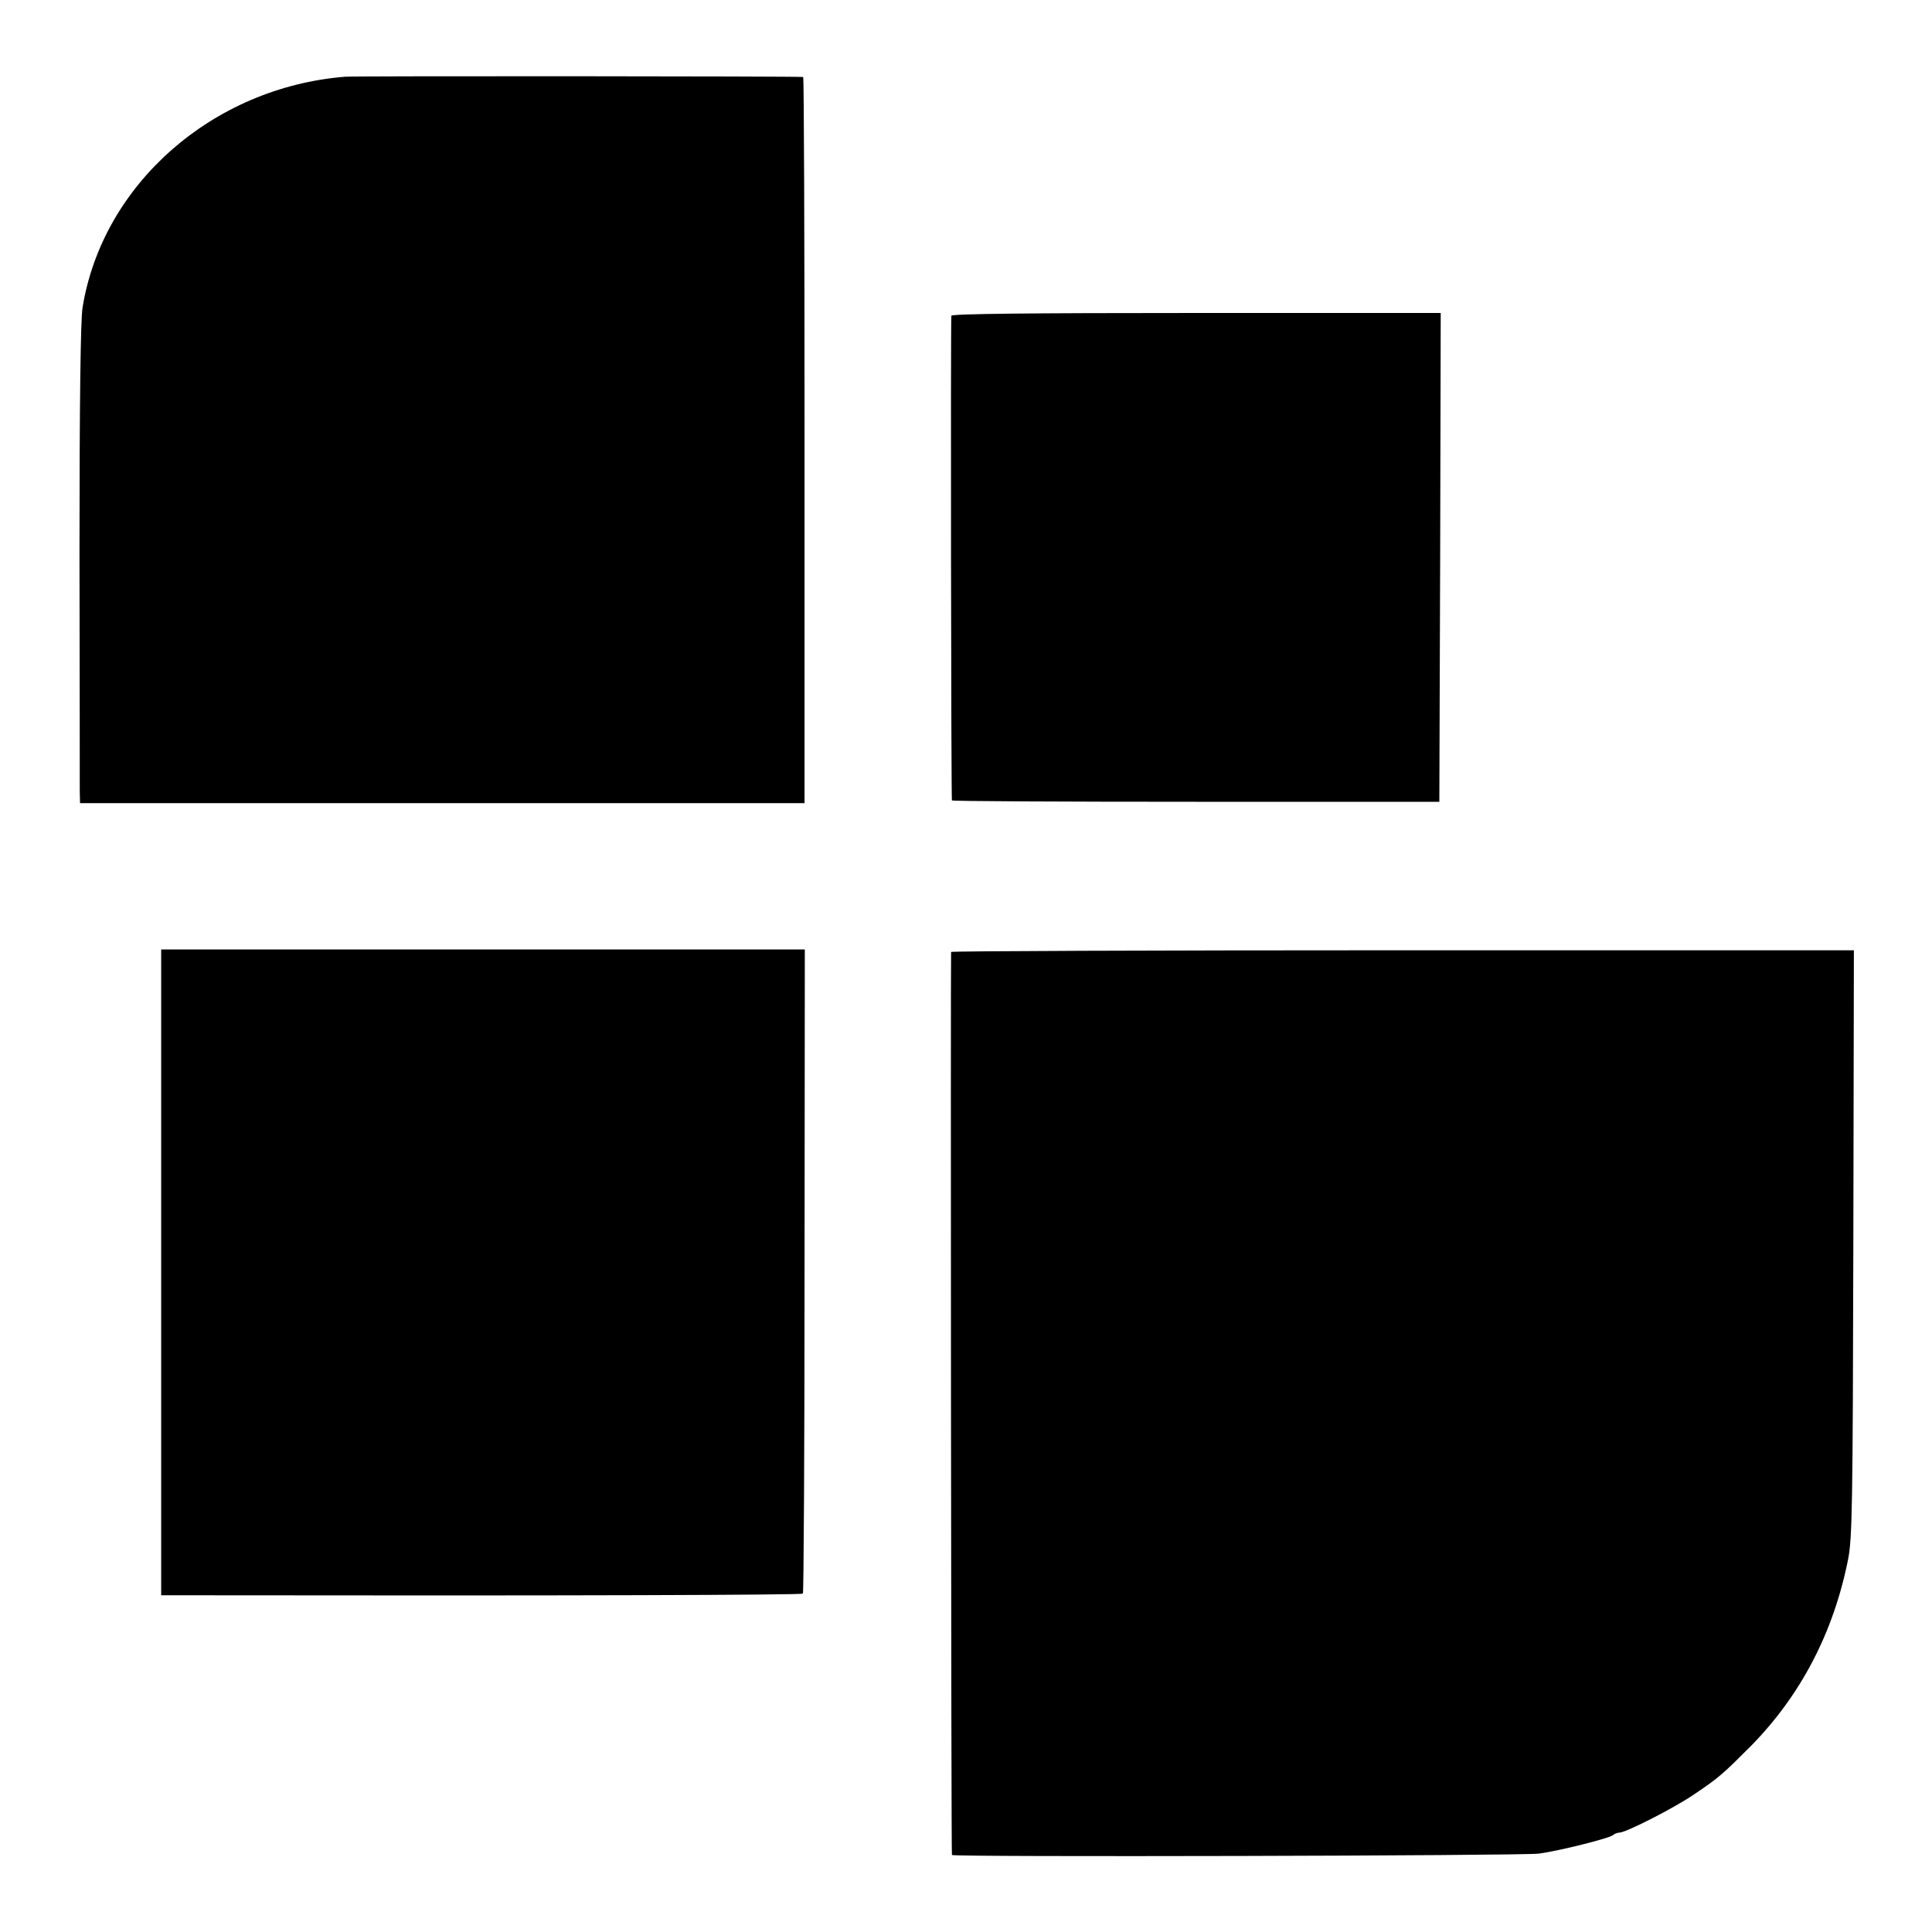
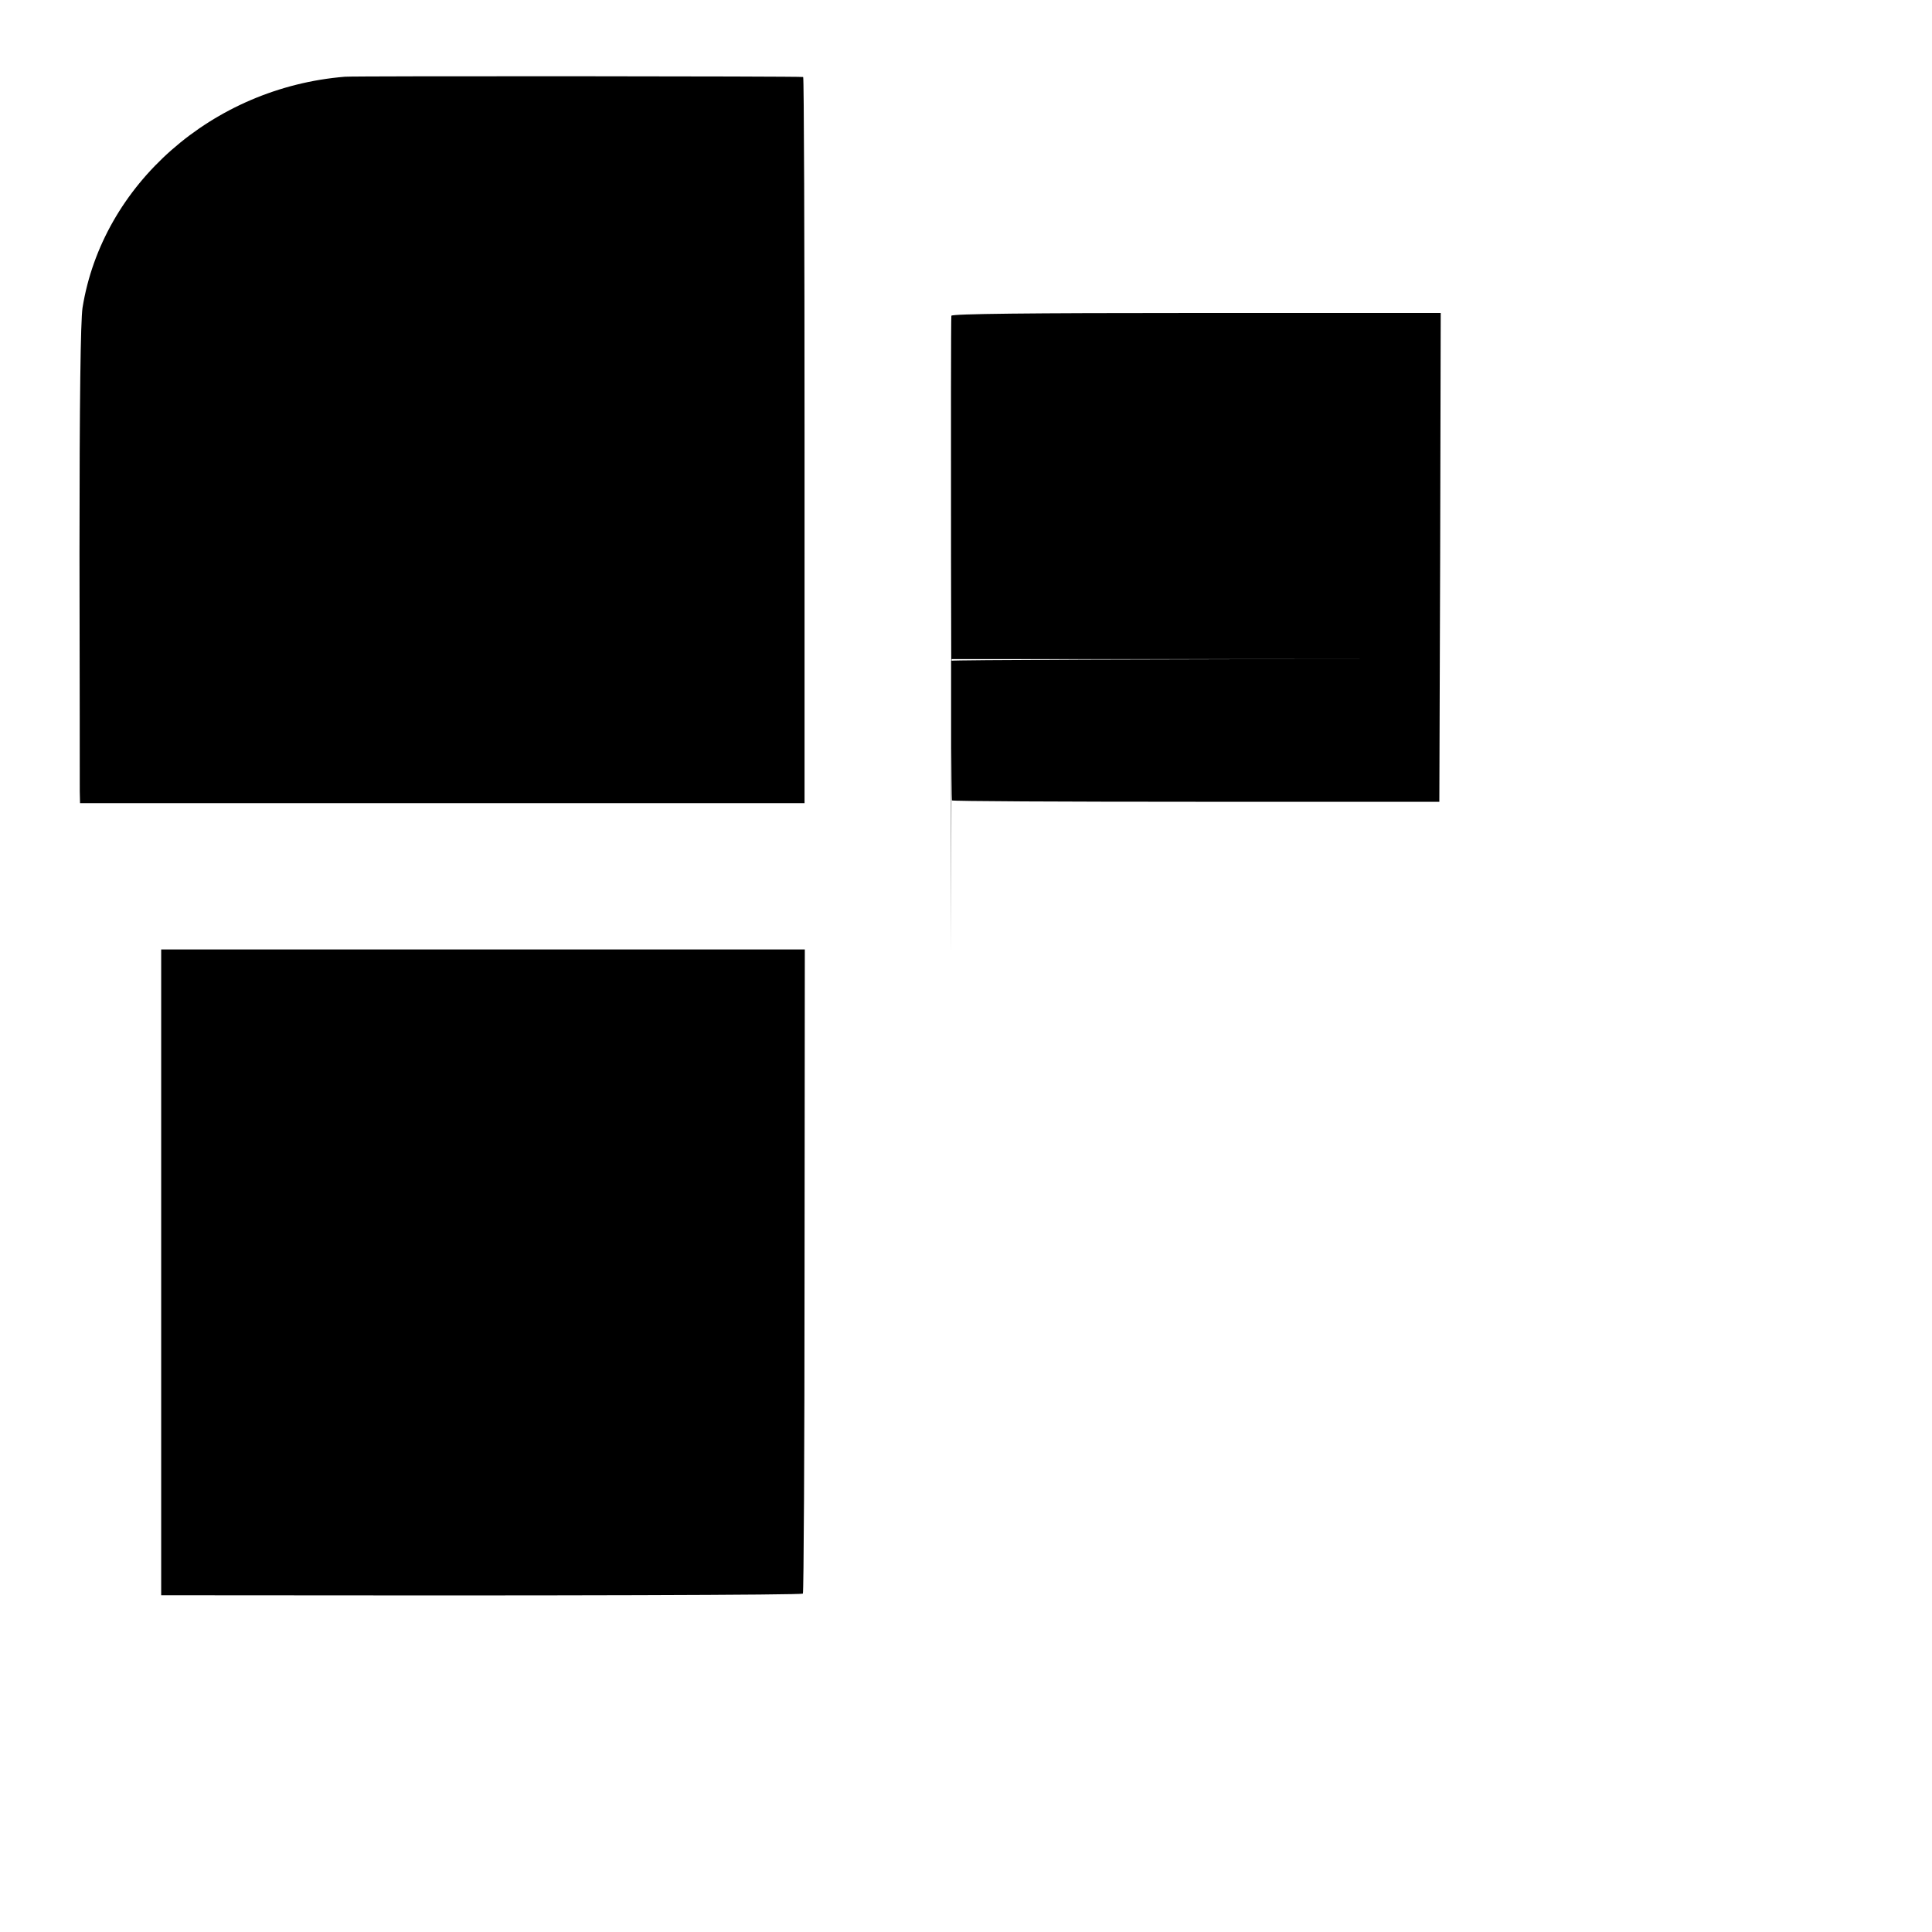
<svg xmlns="http://www.w3.org/2000/svg" version="1.0" viewBox="0 0 700 700">
-   <path d="M125 27.8c-48 3.9-87.9 39-95.1 83.7-.7 4.7-1.1 33.5-1.1 89 .1 45.1.1 83.9.1 86.2l.1 4.3h262.5V159.5c0-72.3-.2-131.6-.5-131.6-1.1-.3-162.7-.4-166-.1zM344.7 114.4c-.3 1-.1 174.4.2 175.6 0 .3 39.8.5 88.3.5h88.3l.3-88.6.2-88.5h-88.5c-61.2 0-88.5.3-88.8 1zM58.4 461v117h13c134.4.2 219-.1 219.5-.6.3-.3.6-53 .6-117l.1-116.4H58.4v117zM344.6 344.9c-.2.6 0 326 .3 327.2.2.8 206.6.3 212.6-.5 7.1-.9 25.8-5.6 26.9-6.7.6-.5 1.6-.9 2.3-.9 2.4 0 20.2-9.1 27-13.8 9.1-6.1 10.6-7.5 20.6-17.5 18.1-18.4 30-41.1 35.3-67.7 1.5-7.6 1.7-19.1 1.9-114.6l.2-106.1H508.3c-89.9 0-163.5.3-163.7.6z" />
+   <path d="M125 27.8c-48 3.9-87.9 39-95.1 83.7-.7 4.7-1.1 33.5-1.1 89 .1 45.1.1 83.9.1 86.2l.1 4.3h262.5V159.5c0-72.3-.2-131.6-.5-131.6-1.1-.3-162.7-.4-166-.1zM344.7 114.4c-.3 1-.1 174.4.2 175.6 0 .3 39.8.5 88.3.5h88.3l.3-88.6.2-88.5h-88.5c-61.2 0-88.5.3-88.8 1zM58.4 461v117h13c134.4.2 219-.1 219.5-.6.3-.3.6-53 .6-117l.1-116.4H58.4v117zM344.6 344.9l.2-106.1H508.3c-89.9 0-163.5.3-163.7.6z" />
</svg>